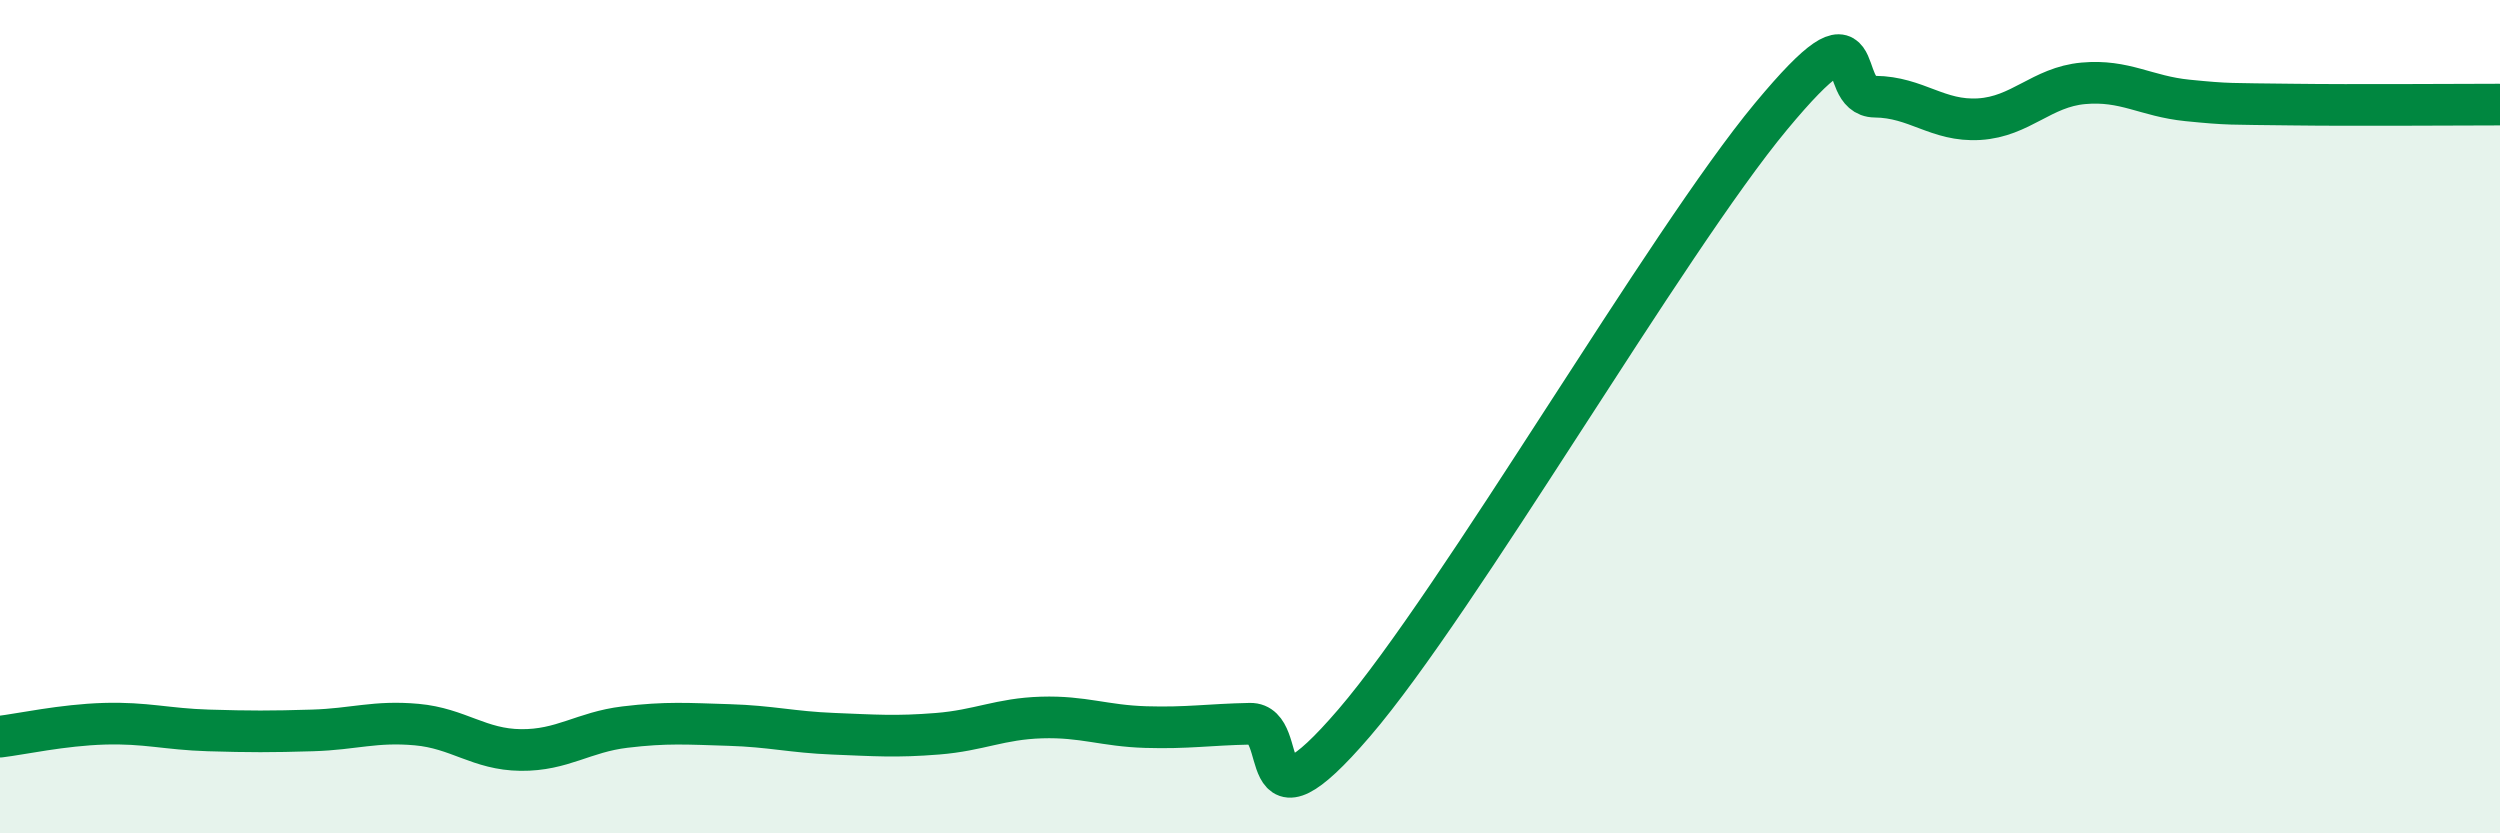
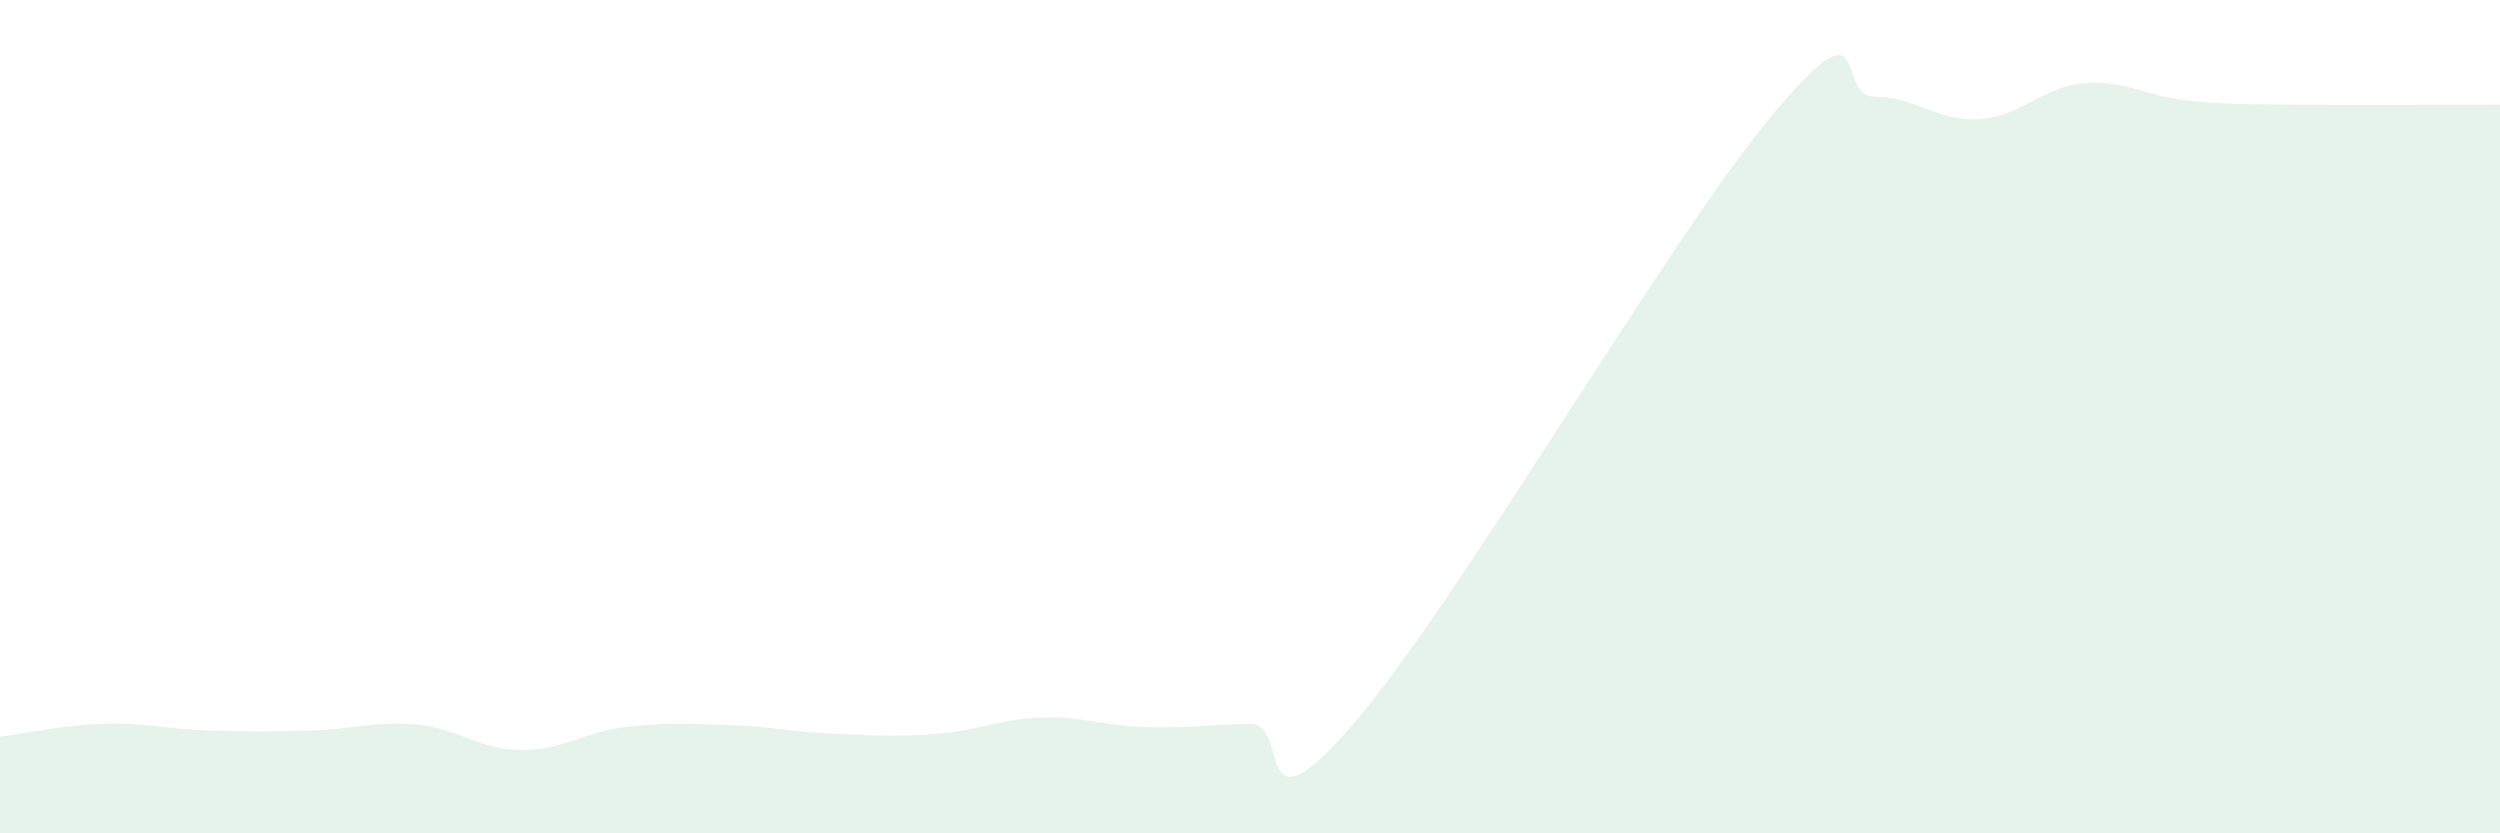
<svg xmlns="http://www.w3.org/2000/svg" width="60" height="20" viewBox="0 0 60 20">
  <path d="M 0,17.68 C 0.5,17.62 1.5,17.4 2.5,17.37 C 3.5,17.34 4,17.5 5,17.53 C 6,17.56 6.5,17.56 7.5,17.53 C 8.5,17.5 9,17.3 10,17.39 C 11,17.48 11.5,17.99 12.5,18 C 13.5,18.01 14,17.57 15,17.45 C 16,17.33 16.5,17.37 17.5,17.4 C 18.5,17.43 19,17.57 20,17.61 C 21,17.65 21.5,17.69 22.5,17.61 C 23.5,17.53 24,17.25 25,17.22 C 26,17.19 26.5,17.42 27.5,17.45 C 28.5,17.48 29,17.39 30,17.37 C 31,17.35 30,20.26 32.5,17.35 C 35,14.44 40,5.81 42.5,2.8 C 45,-0.21 44,2.31 45,2.32 C 46,2.33 46.5,2.92 47.5,2.86 C 48.5,2.8 49,2.09 50,2 C 51,1.91 51.5,2.31 52.5,2.41 C 53.5,2.51 53.5,2.49 55,2.51 C 56.5,2.53 59,2.51 60,2.51L60 20L0 20Z" fill="#008740" opacity="0.1" stroke-linecap="round" stroke-linejoin="round" />
-   <path d="M 0,17.68 C 0.5,17.62 1.5,17.4 2.5,17.37 C 3.5,17.34 4,17.5 5,17.53 C 6,17.56 6.5,17.56 7.5,17.53 C 8.5,17.5 9,17.3 10,17.39 C 11,17.48 11.5,17.99 12.5,18 C 13.5,18.01 14,17.57 15,17.45 C 16,17.33 16.5,17.37 17.5,17.4 C 18.5,17.43 19,17.57 20,17.61 C 21,17.65 21.5,17.69 22.5,17.61 C 23.5,17.53 24,17.25 25,17.22 C 26,17.19 26.5,17.42 27.5,17.45 C 28.5,17.48 29,17.39 30,17.37 C 31,17.35 30,20.26 32.5,17.35 C 35,14.44 40,5.81 42.5,2.8 C 45,-0.21 44,2.31 45,2.32 C 46,2.33 46.5,2.92 47.5,2.86 C 48.5,2.8 49,2.09 50,2 C 51,1.91 51.5,2.31 52.5,2.41 C 53.5,2.51 53.5,2.49 55,2.51 C 56.5,2.53 59,2.51 60,2.51" stroke="#008740" stroke-width="1" fill="none" stroke-linecap="round" stroke-linejoin="round" />
</svg>